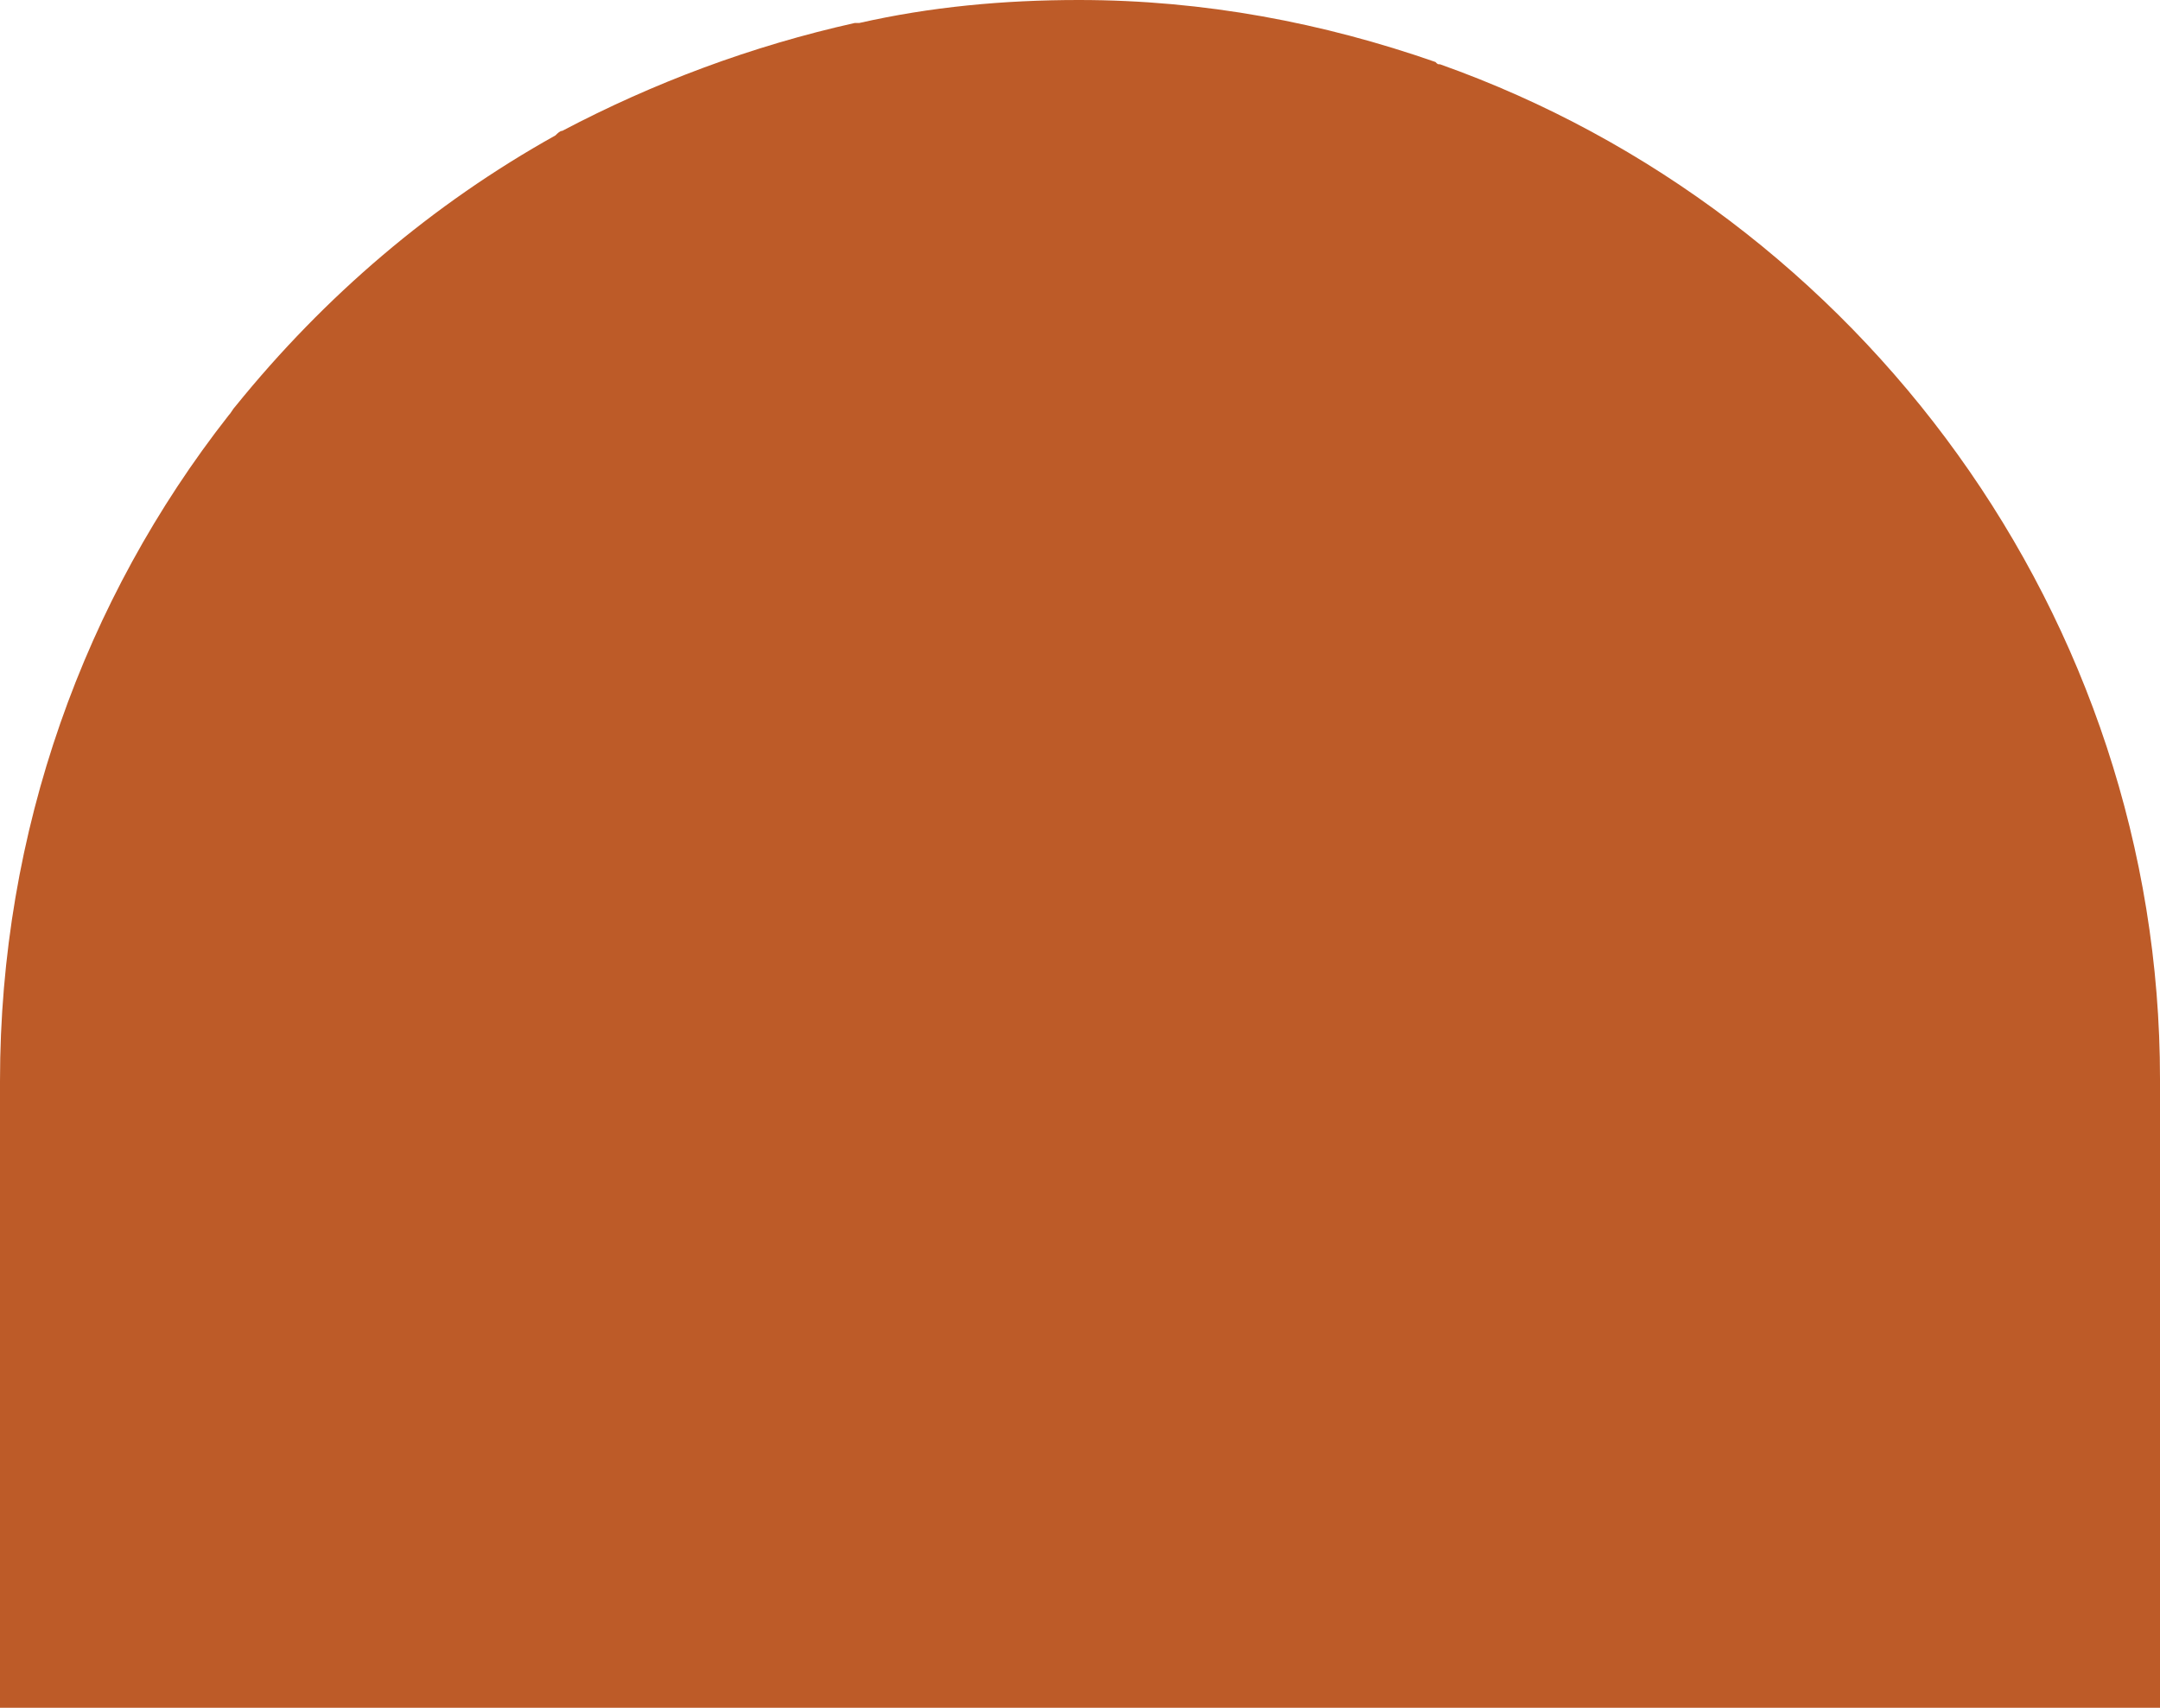
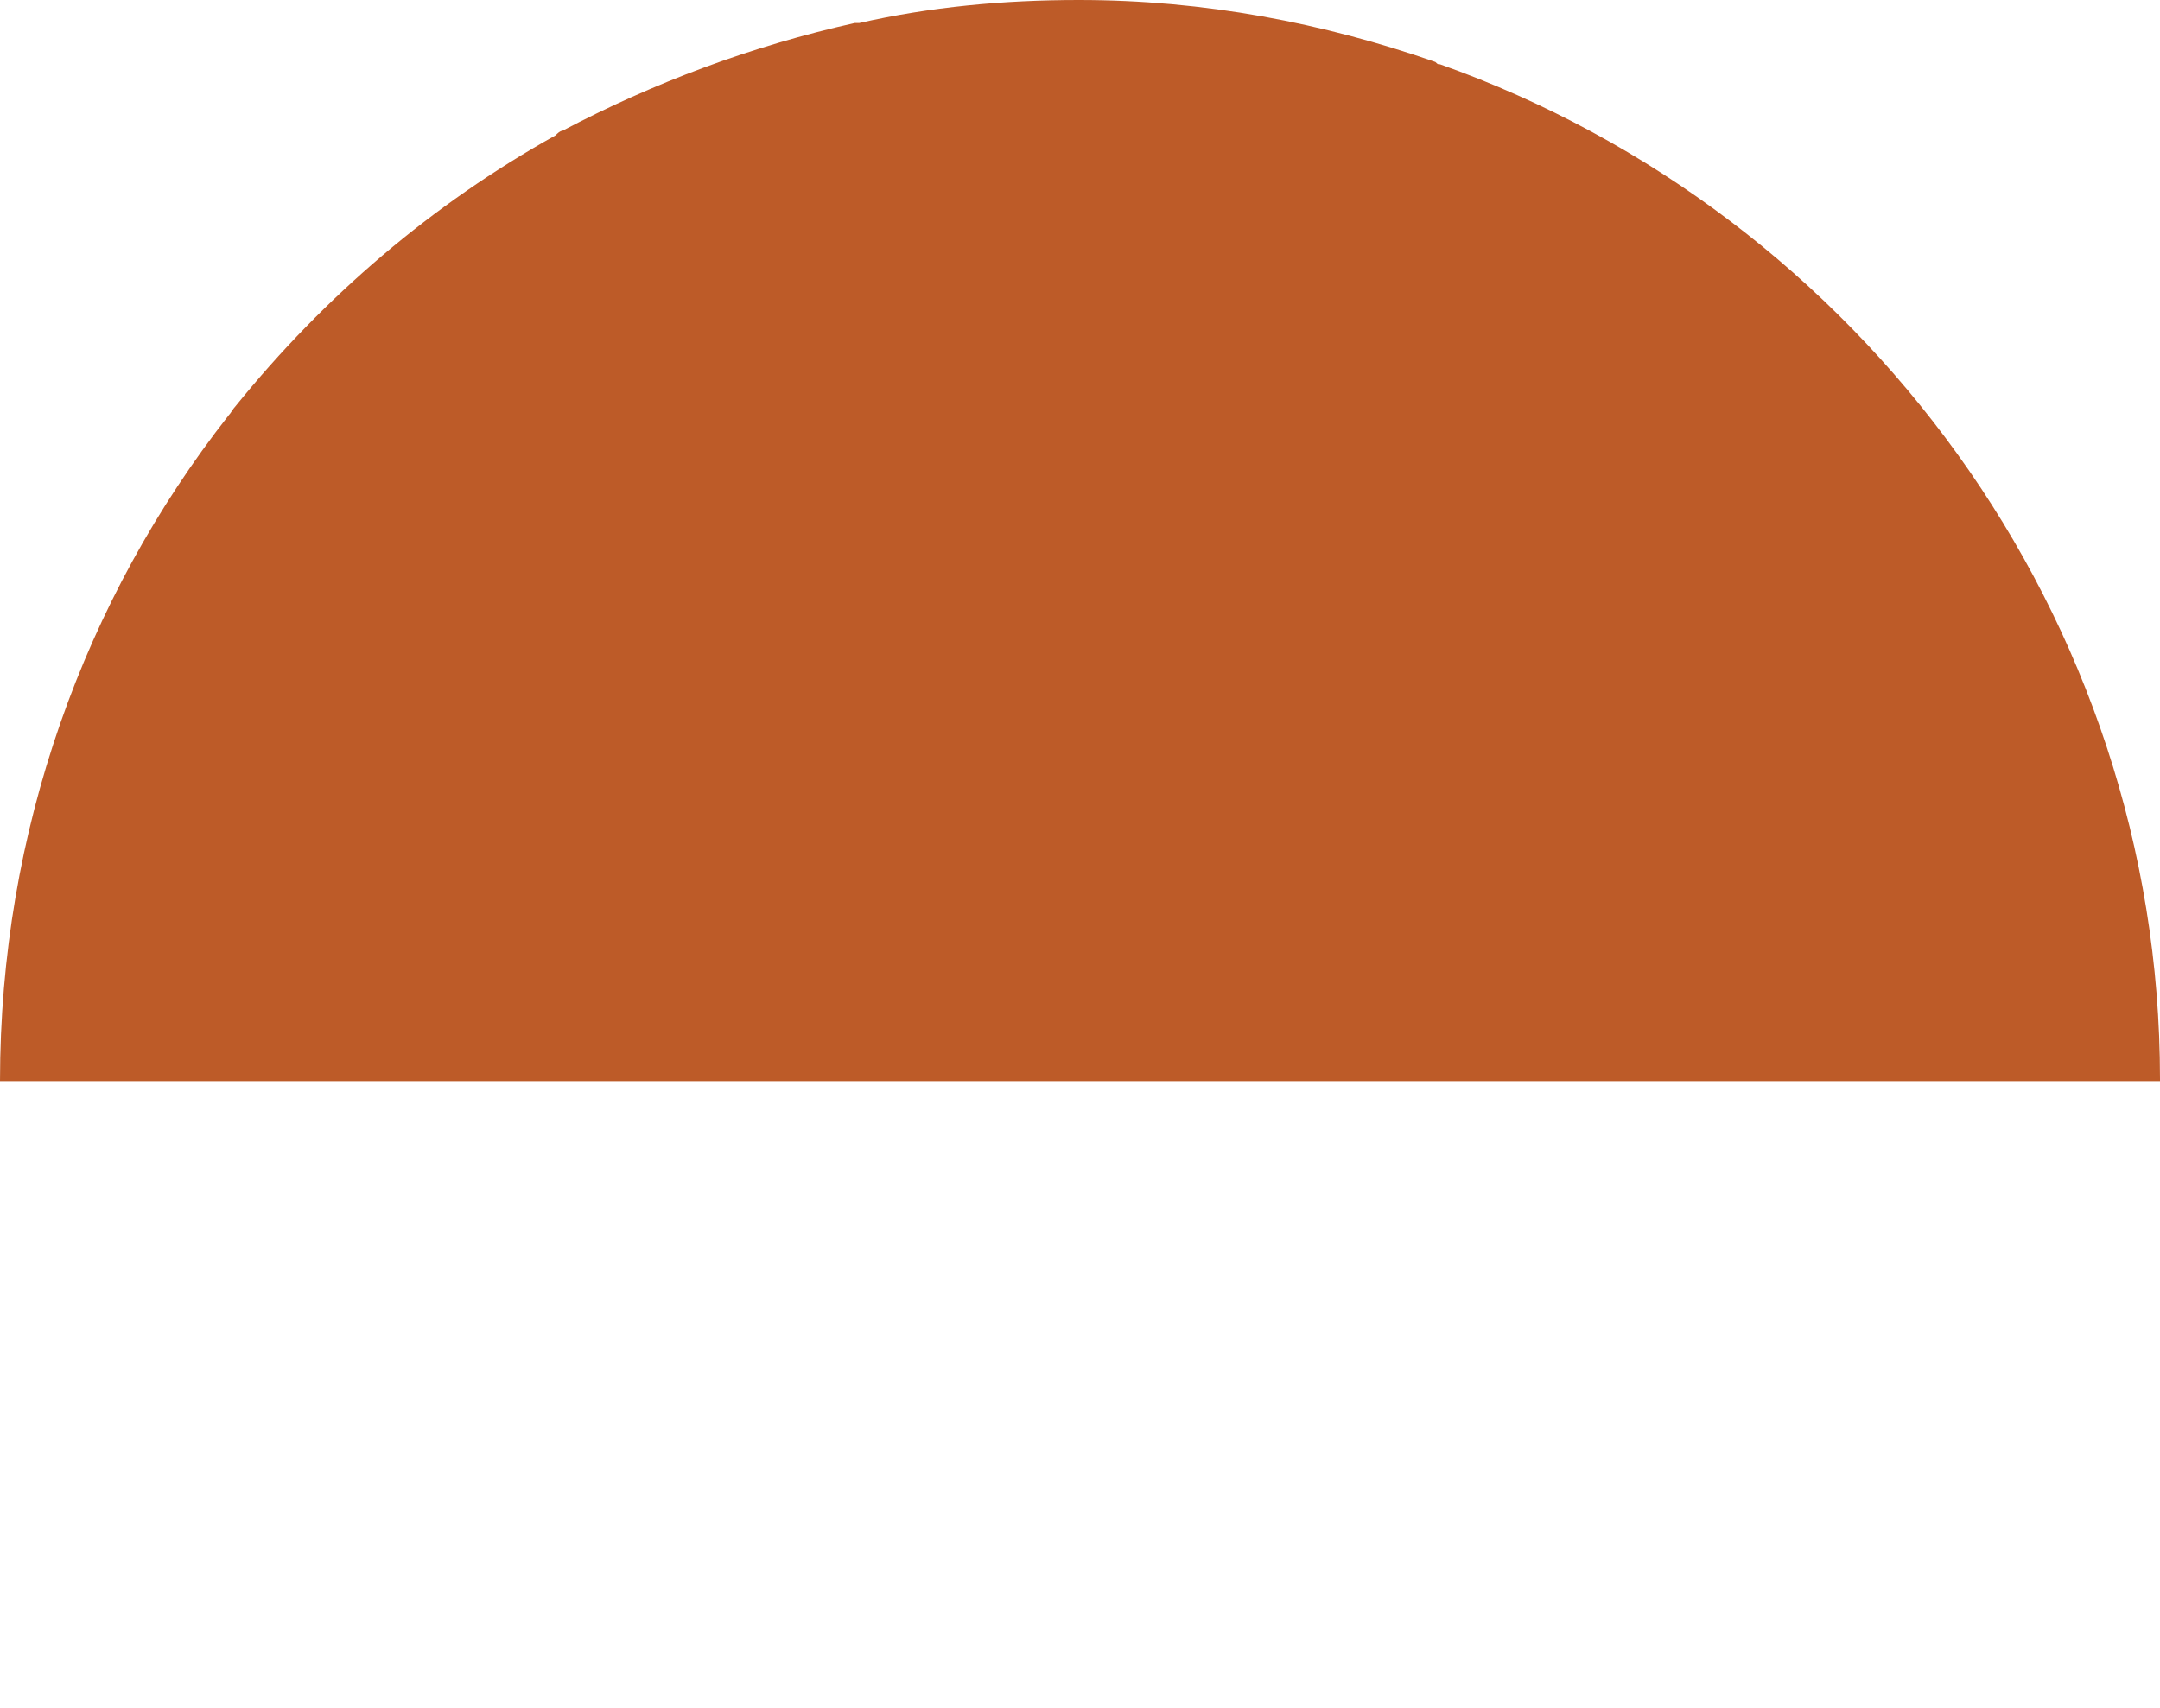
<svg xmlns="http://www.w3.org/2000/svg" width="43" height="34" viewBox="0 0 43 34" fill="none">
-   <path d="M28.667 1.28C28.621 1.28 28.621 1.28 28.576 1.234C26.346 0.457 23.98 0 21.477 0C19.976 0 18.52 0.137 17.109 0.457C17.064 0.457 17.064 0.457 17.018 0.457C14.97 0.914 13.014 1.645 11.194 2.605C11.148 2.605 11.103 2.651 11.057 2.696C8.6 4.067 6.461 5.895 4.687 8.089C4.641 8.134 4.596 8.226 4.55 8.271C1.684 11.927 0 16.543 0 21.524V34H43V21.479C43 12.293 37.039 4.25 28.667 1.28Z" fill="#BD5B28" />
+   <path d="M28.667 1.28C28.621 1.28 28.621 1.28 28.576 1.234C26.346 0.457 23.98 0 21.477 0C19.976 0 18.52 0.137 17.109 0.457C17.064 0.457 17.064 0.457 17.018 0.457C14.97 0.914 13.014 1.645 11.194 2.605C11.148 2.605 11.103 2.651 11.057 2.696C8.6 4.067 6.461 5.895 4.687 8.089C4.641 8.134 4.596 8.226 4.55 8.271C1.684 11.927 0 16.543 0 21.524H43V21.479C43 12.293 37.039 4.25 28.667 1.28Z" fill="#BD5B28" />
</svg>